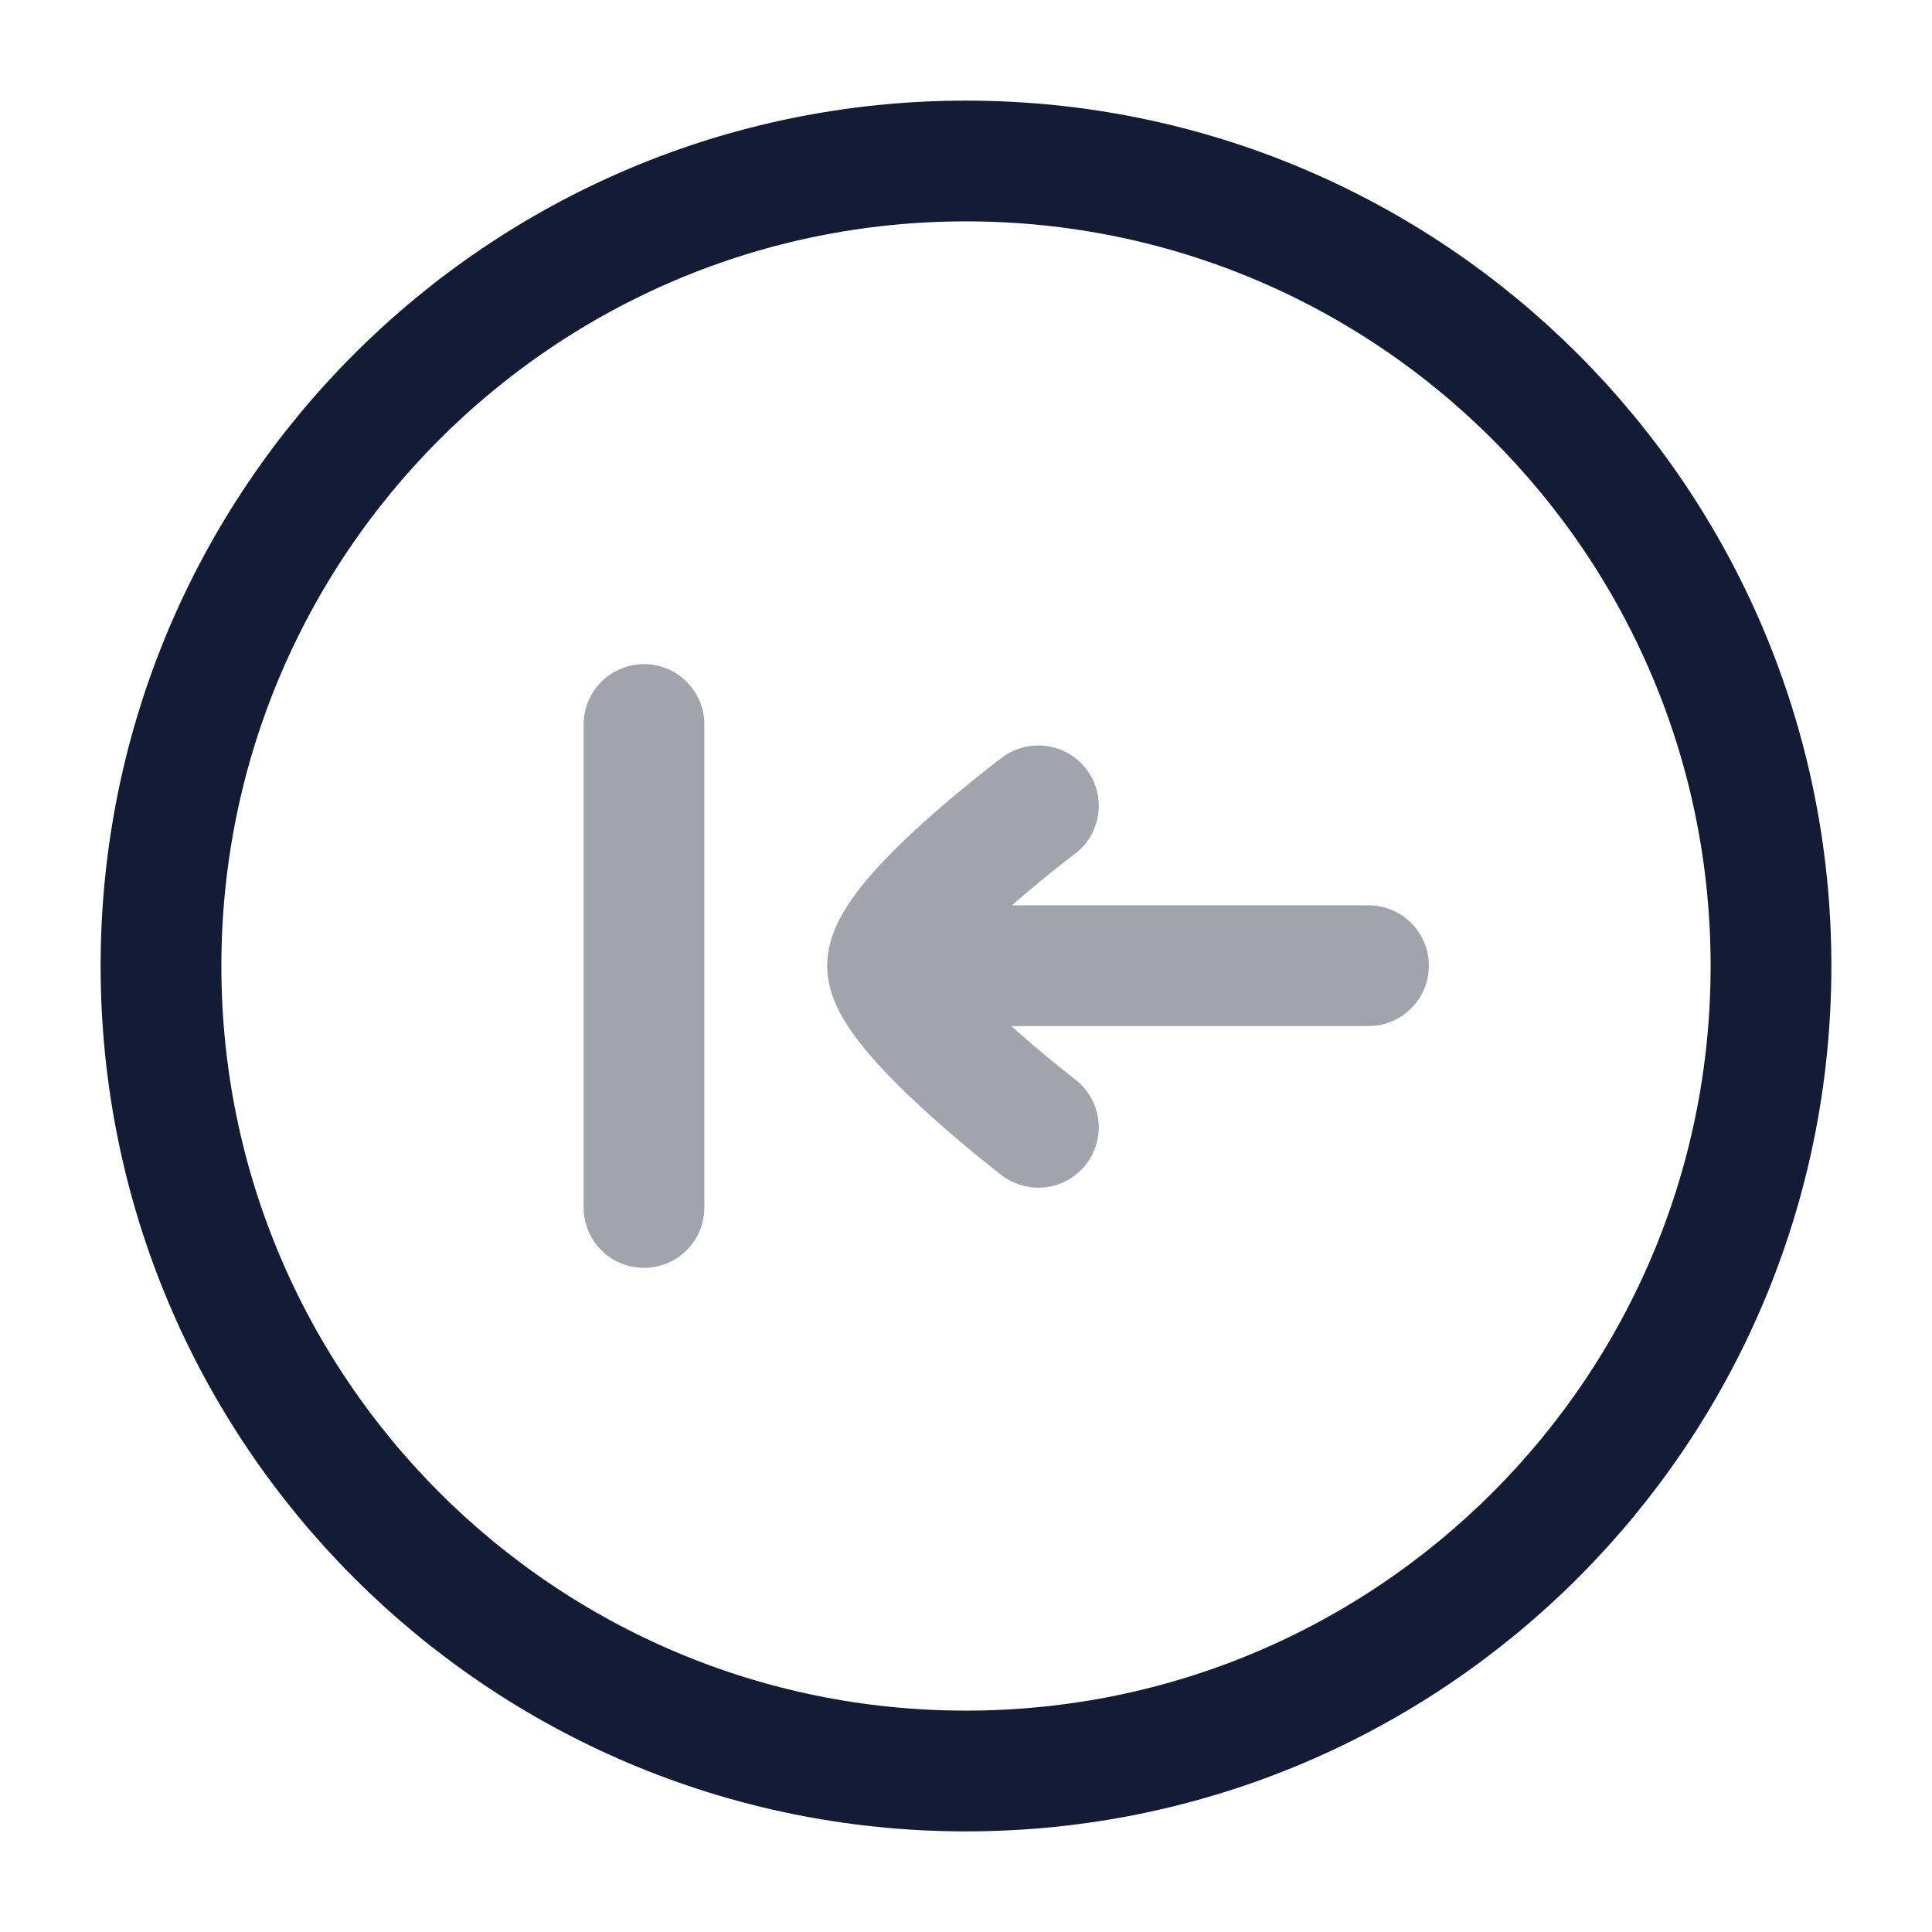
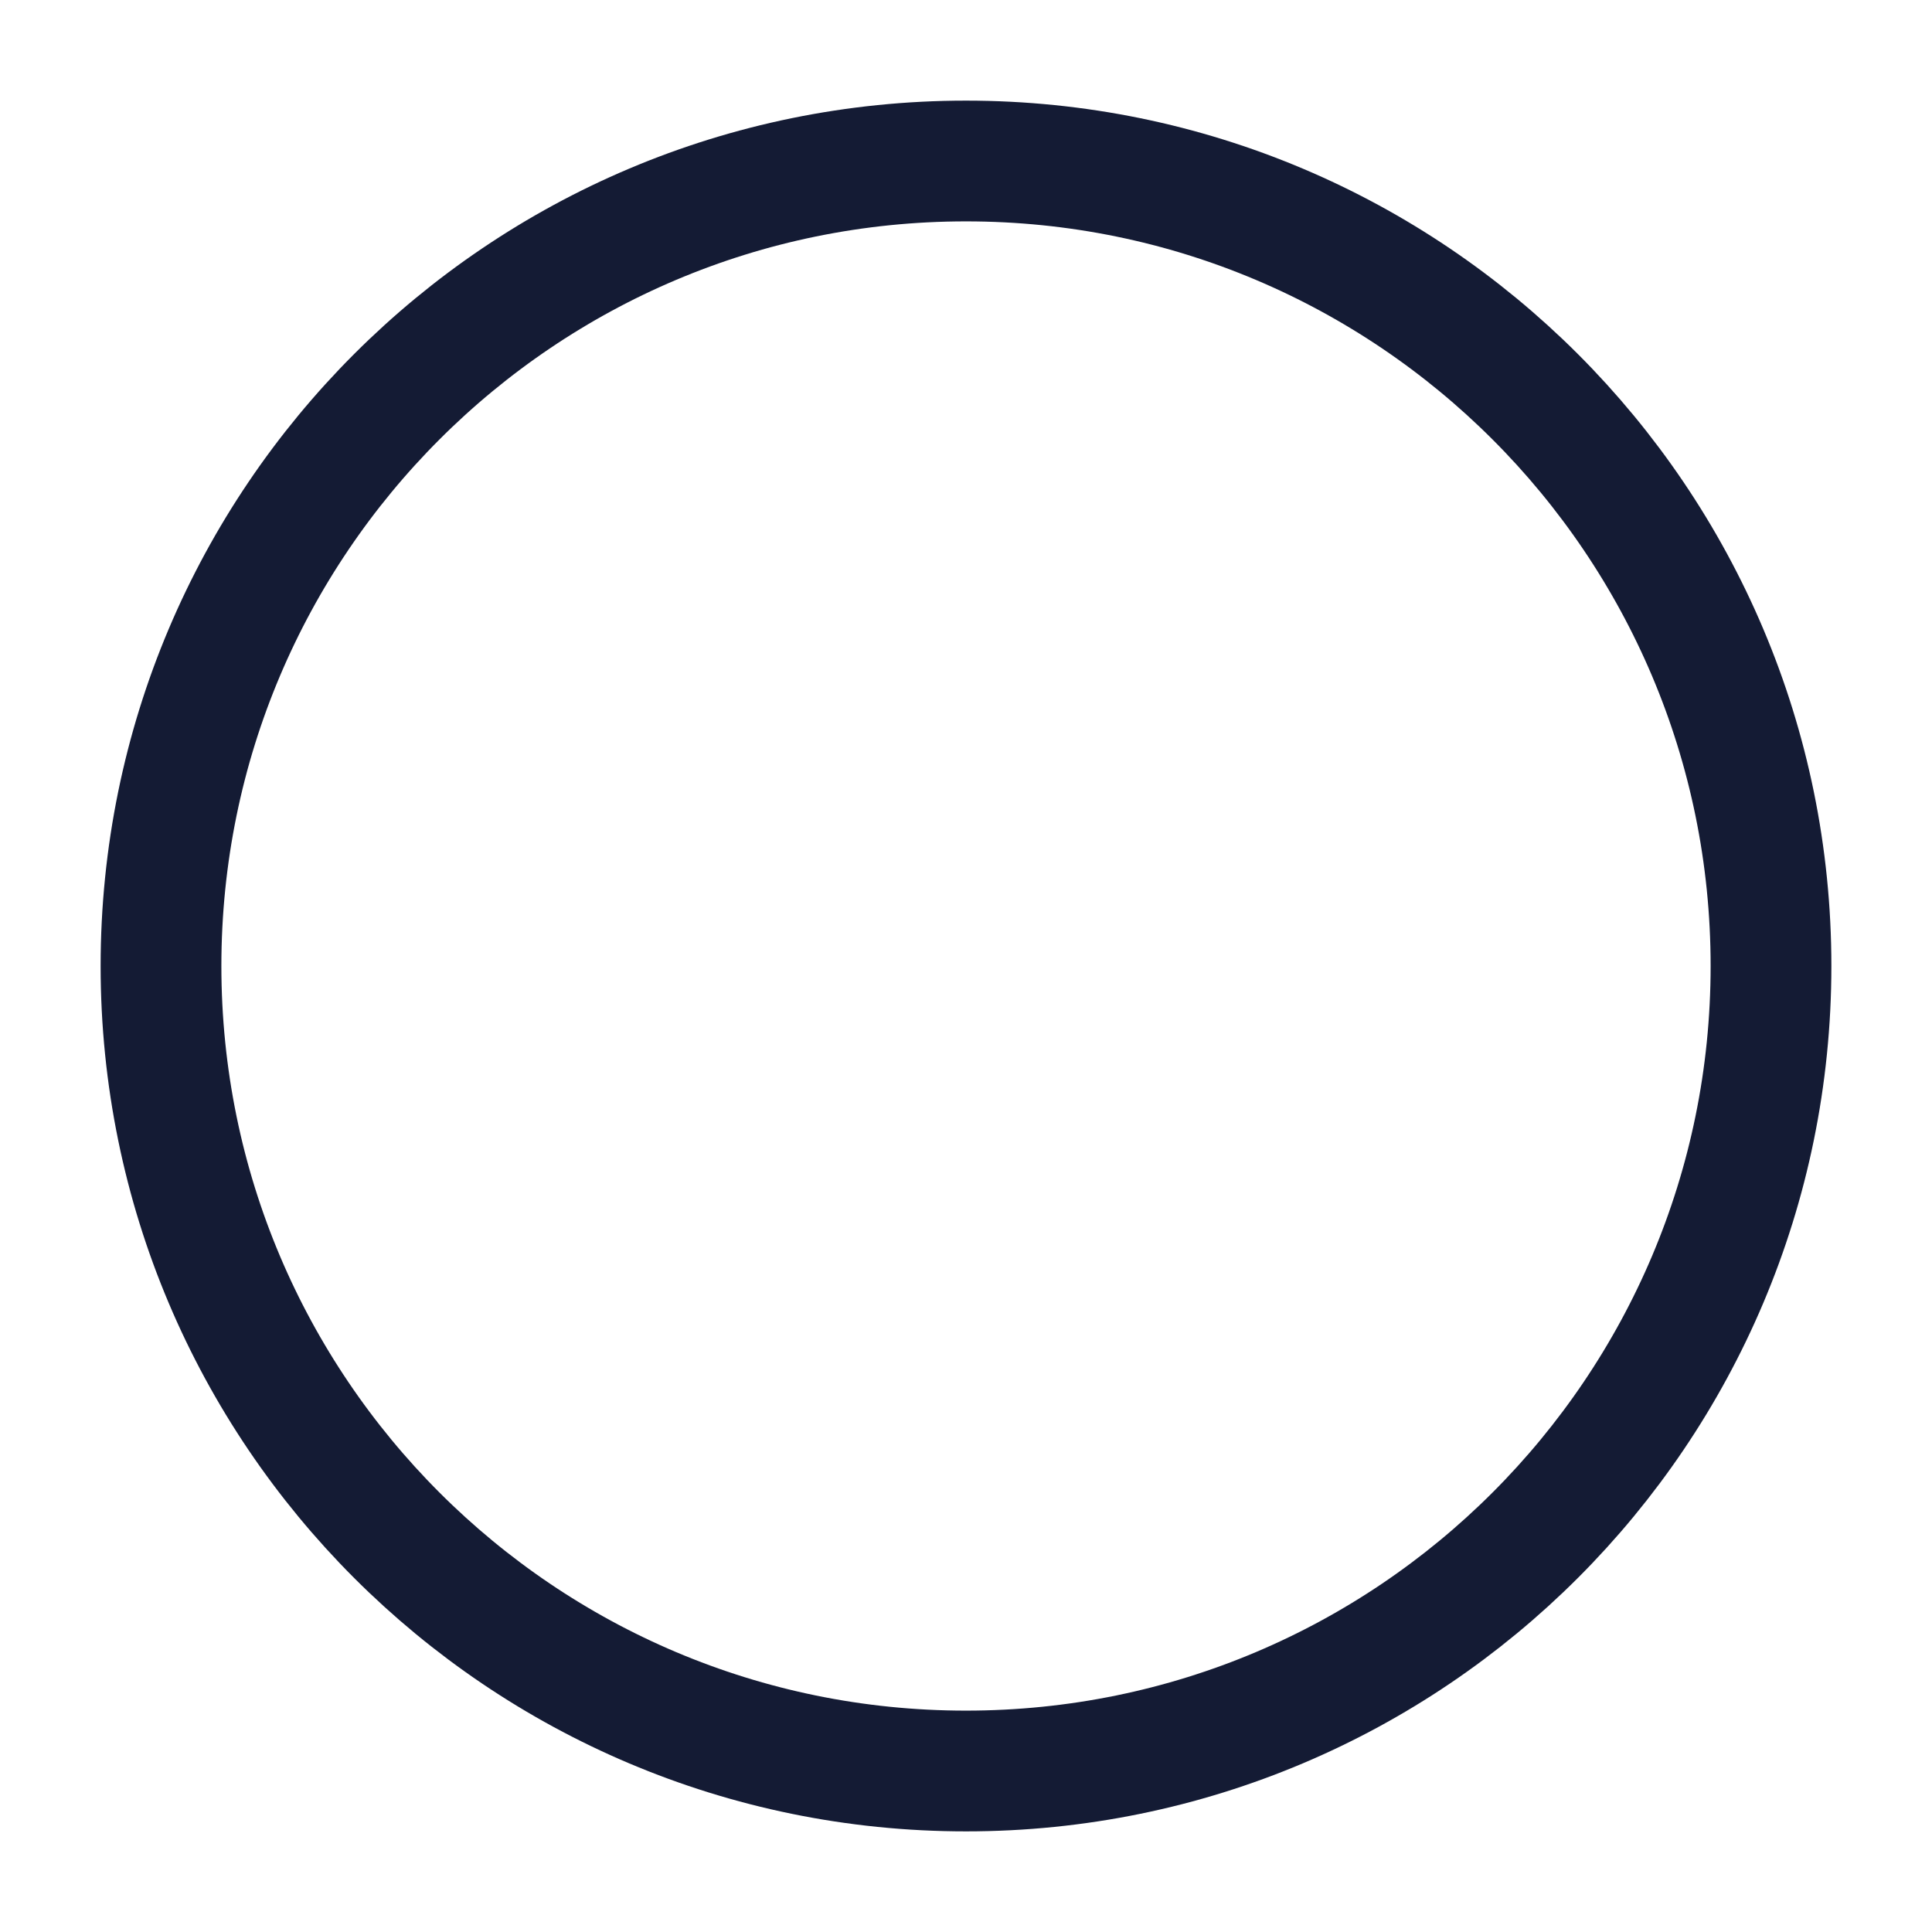
<svg xmlns="http://www.w3.org/2000/svg" width="24" height="24" viewBox="0 0 24 24" fill="none">
  <path d="M12 22C17.523 22 22 17.523 22 12C22 6.477 17.523 2 12 2C6.477 2 2 6.477 2 12C2 17.523 6.477 22 12 22Z" stroke="#141B34" stroke-width="1.5" />
-   <path opacity="0.4" d="M17 11.996H11.025M11.025 11.996C11.025 12.564 12.899 14.004 12.899 14.004M11.025 11.996C11.025 11.413 12.899 10.01 12.899 10.01M8 9V15" stroke="#141B34" stroke-width="1.5" stroke-linecap="round" />
</svg>